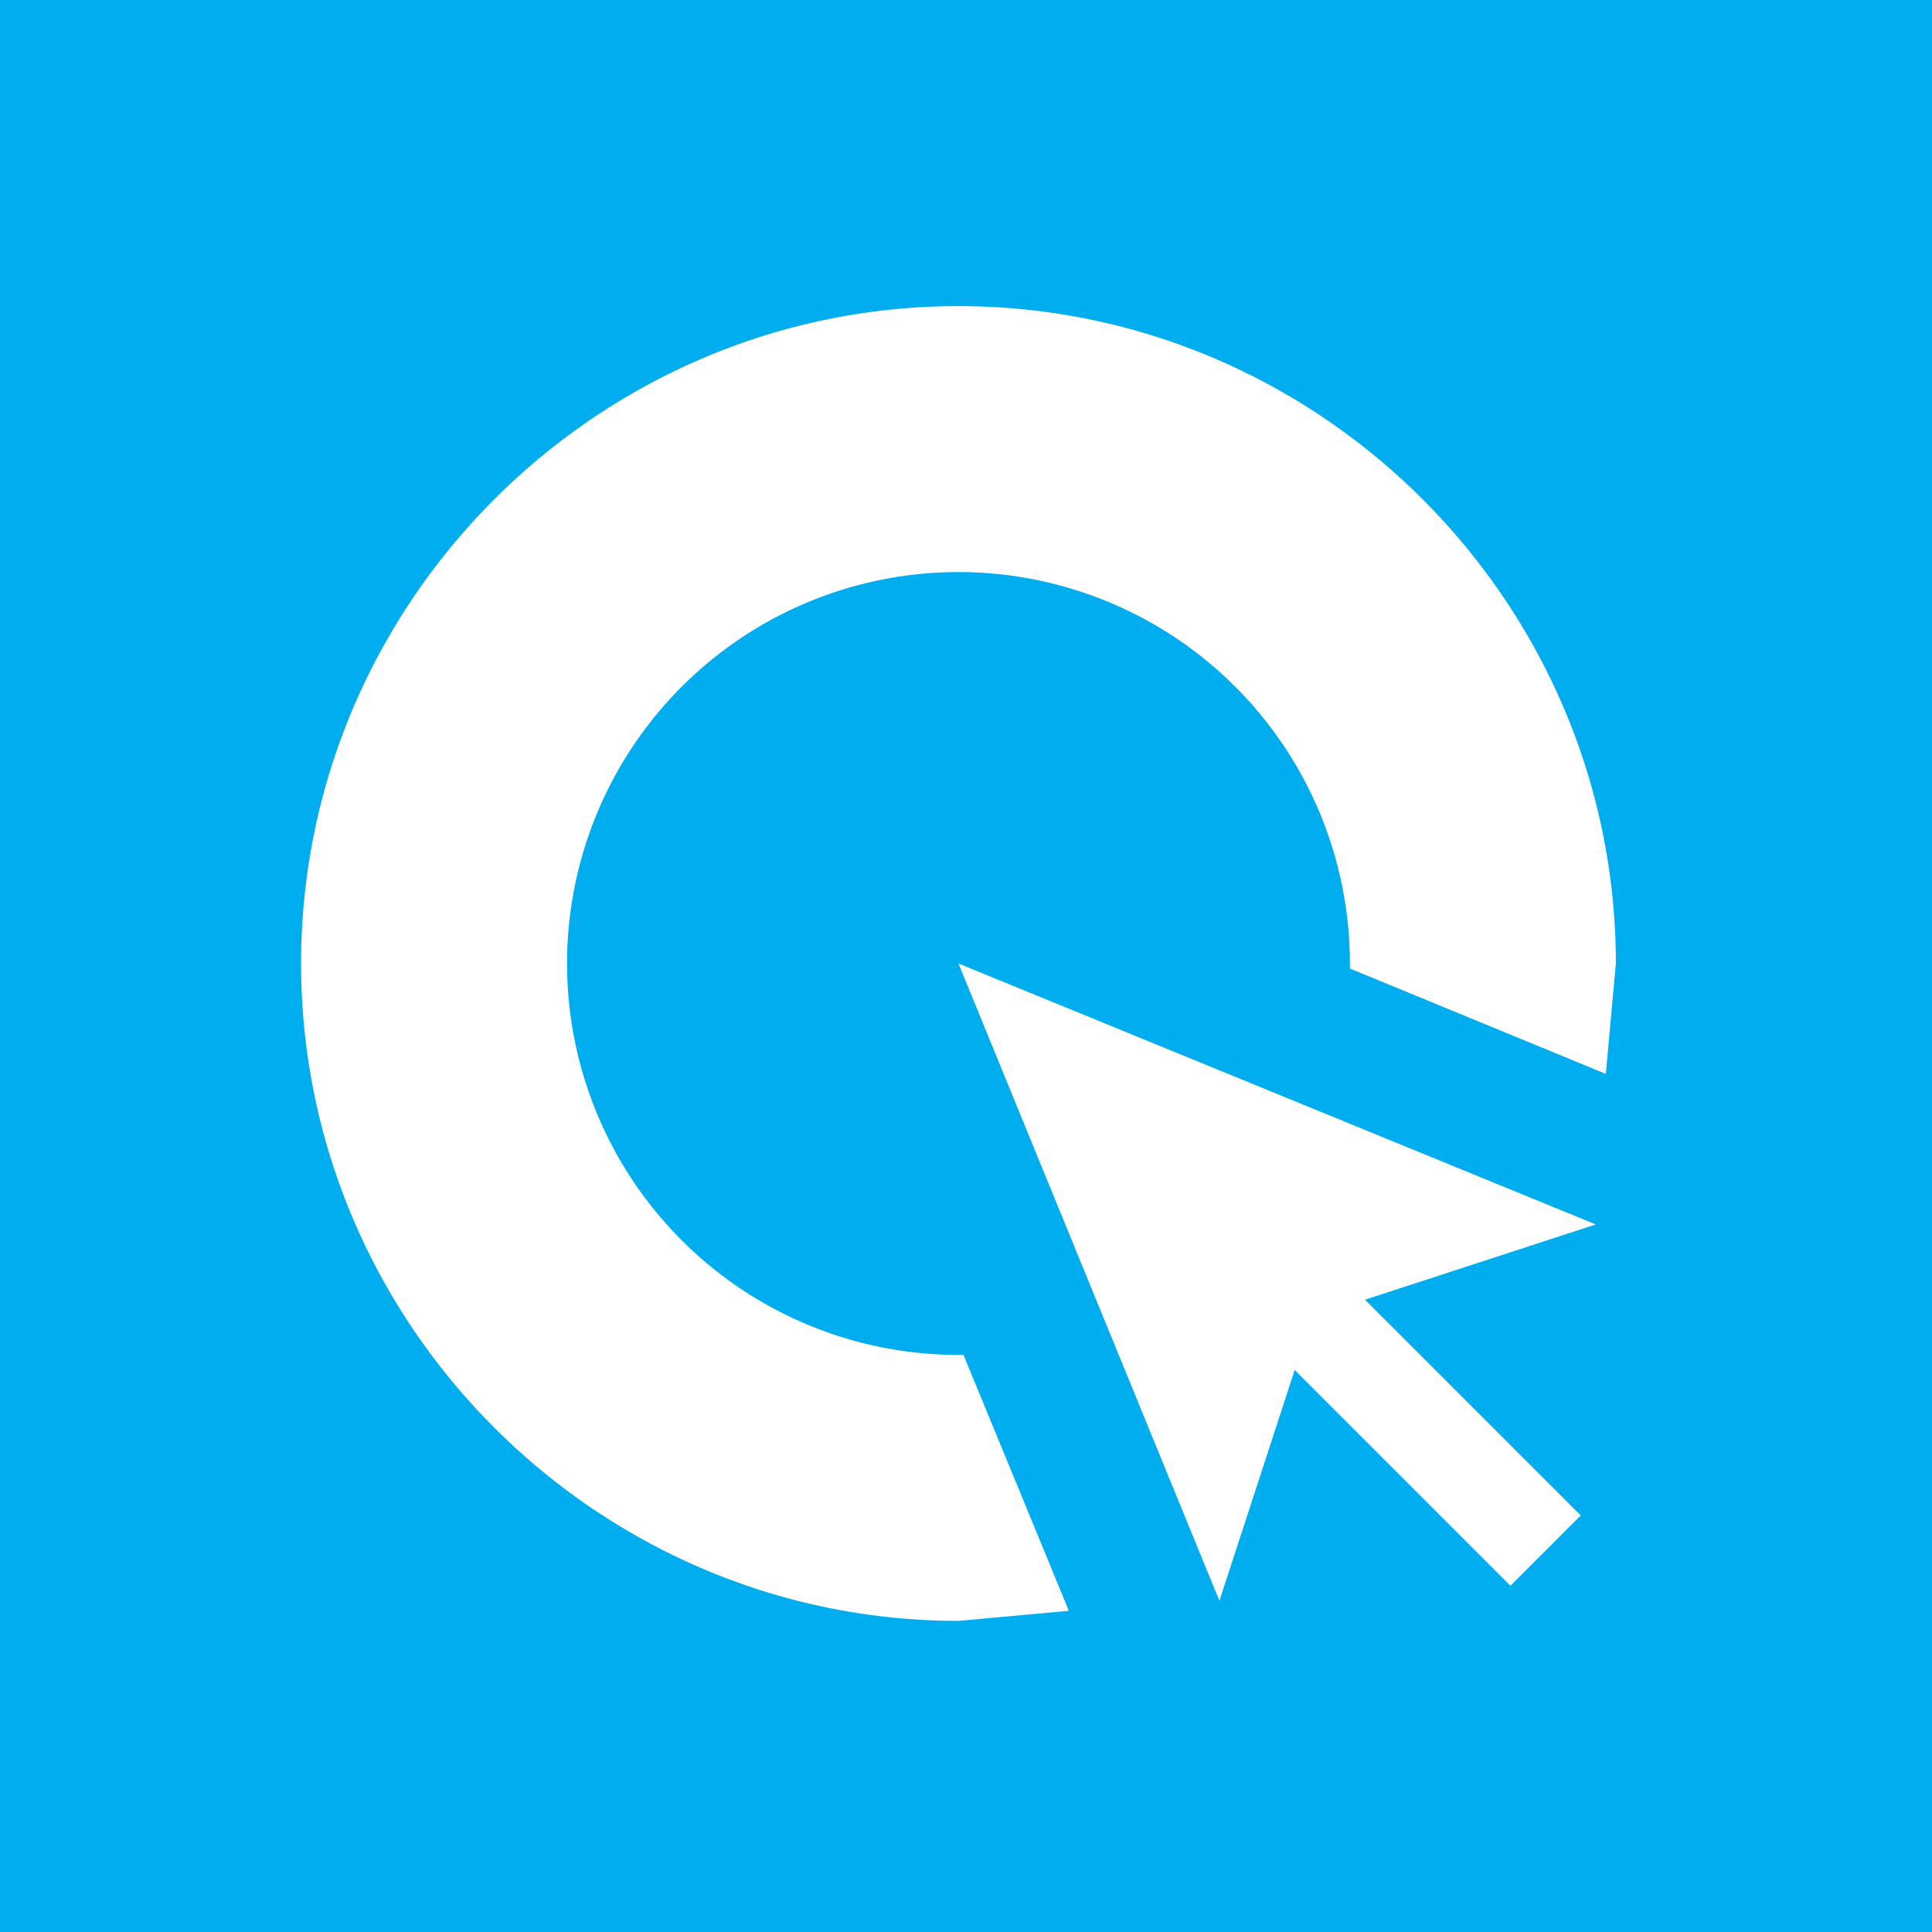
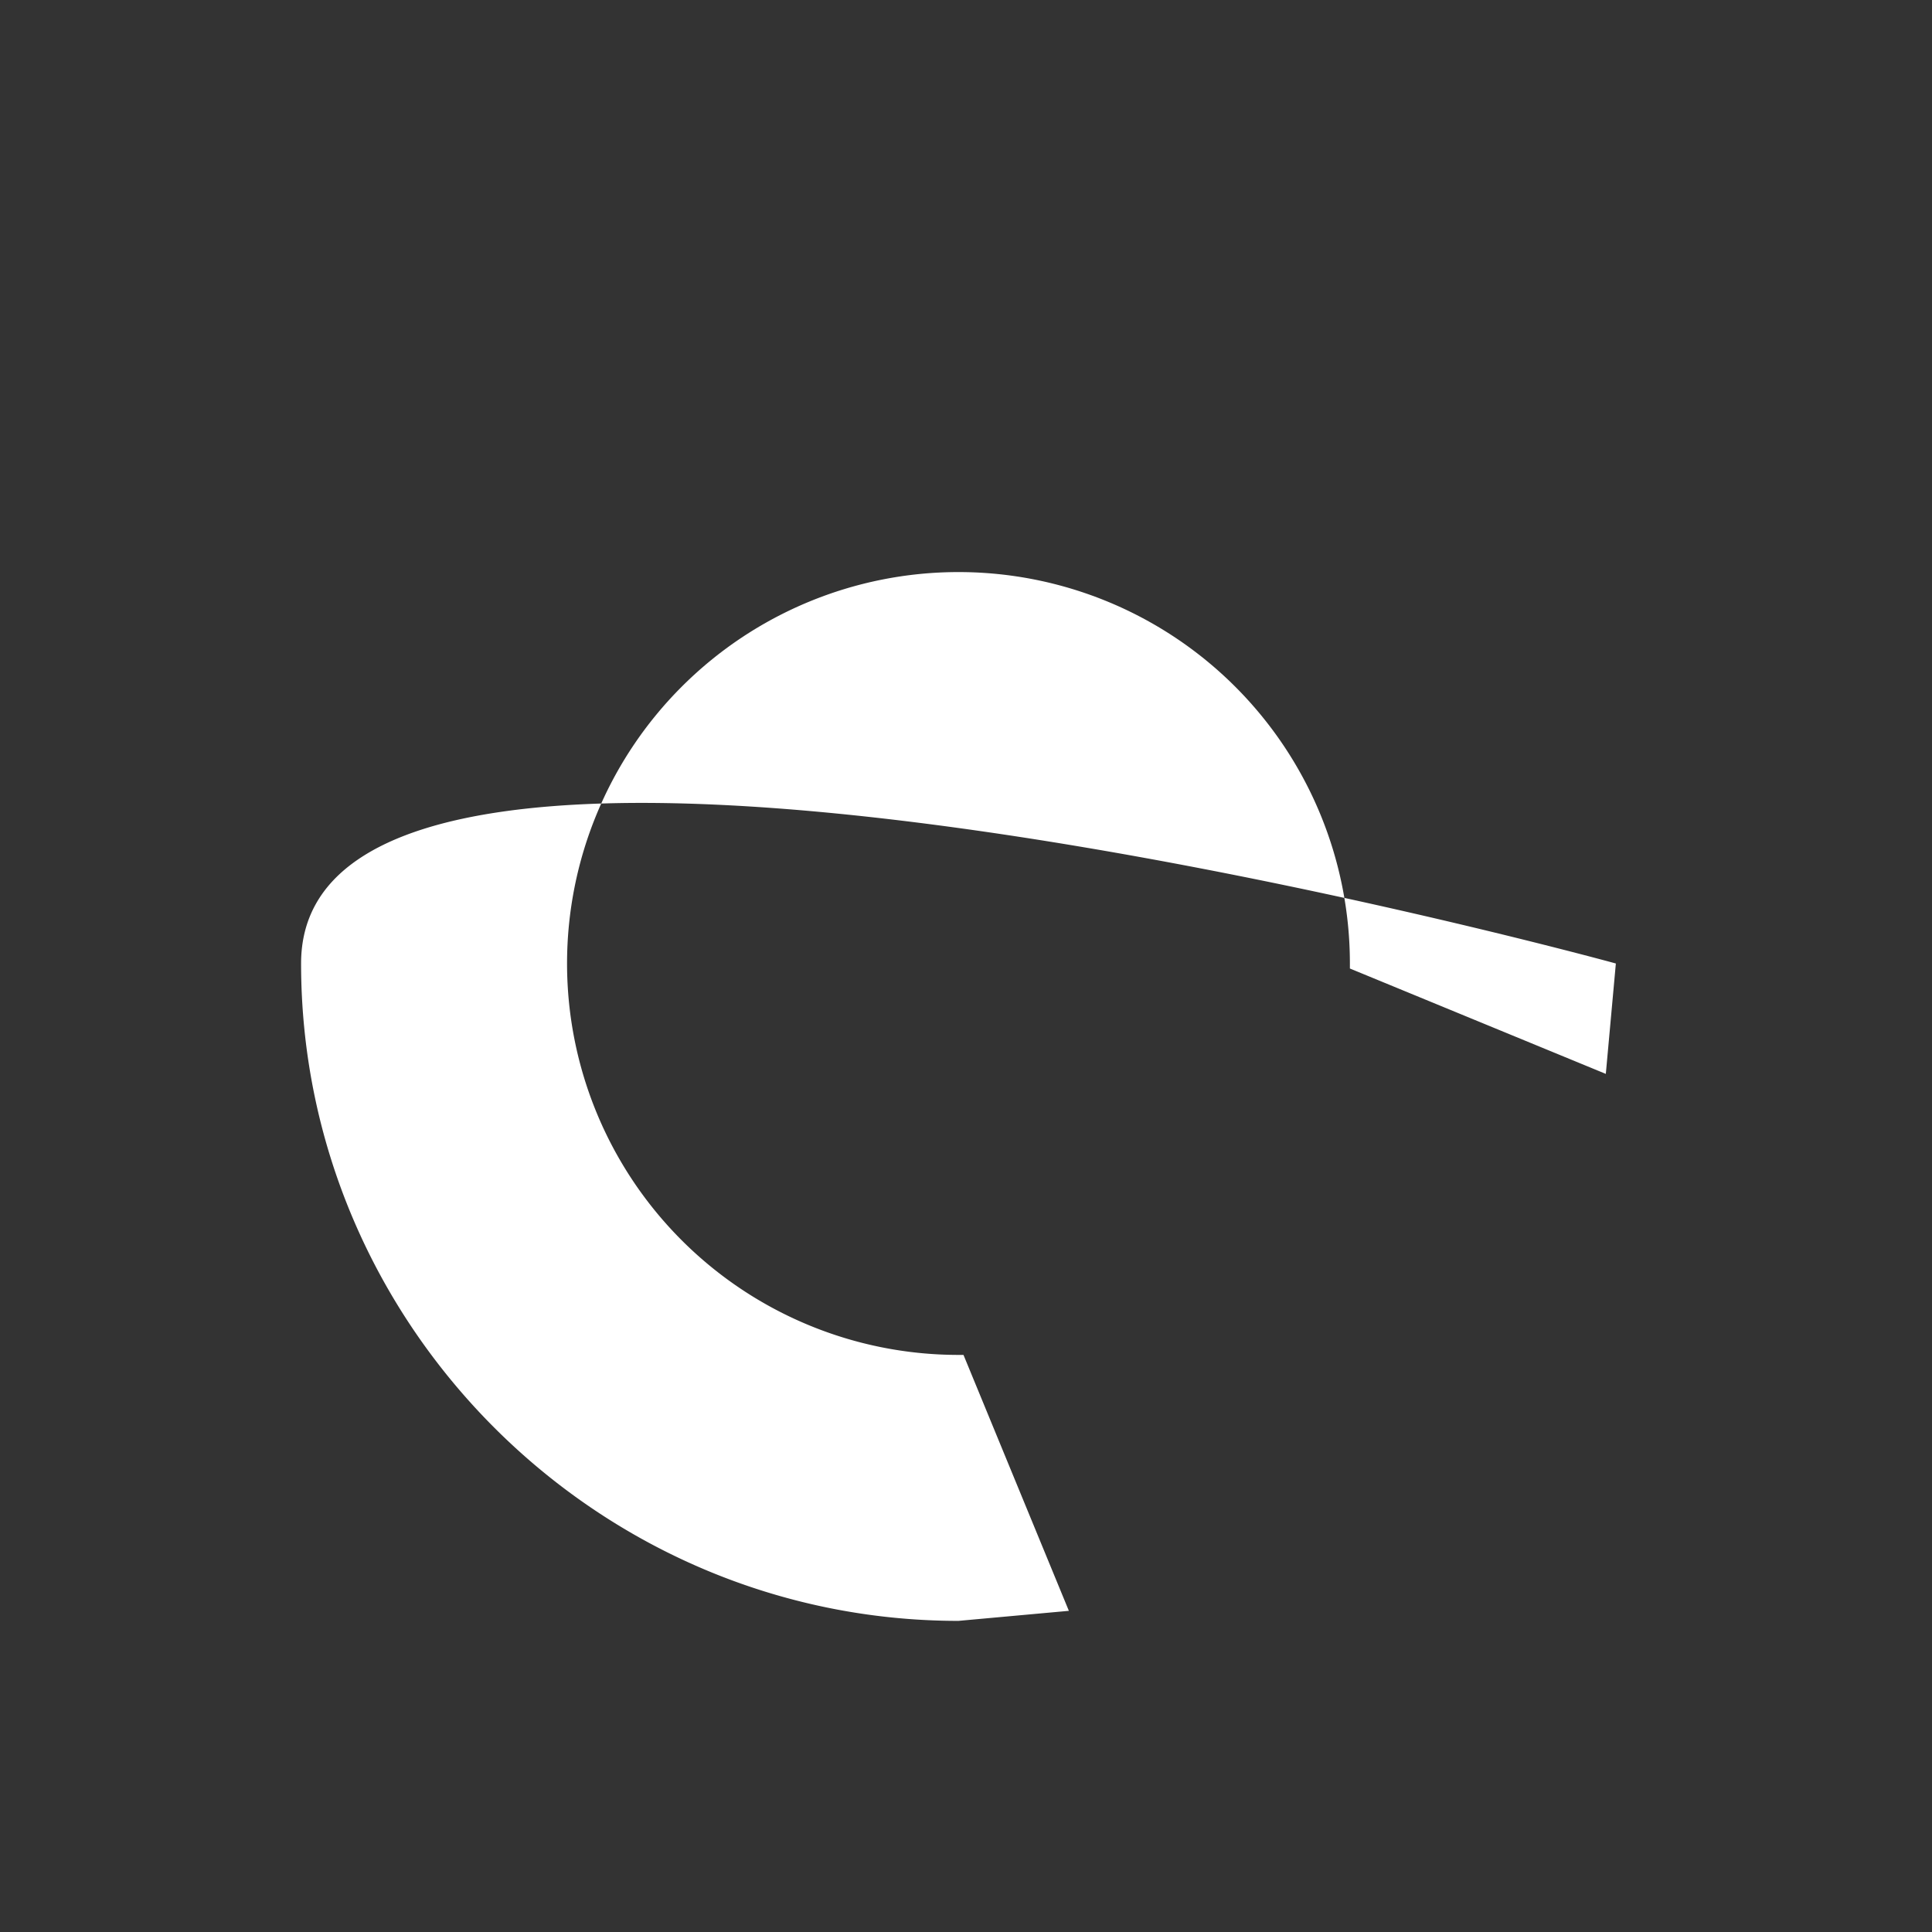
<svg xmlns="http://www.w3.org/2000/svg" viewBox="5.9 5.8 38.5 38.5" fill="#fff">
  <rect x="5.9" y="5.8" width="38.5" height="38.5" fill="#333333" stroke="none" />
-   <rect x="5.9" y="5.8" width="100%" height="100%" fill="#00aef0" />
-   <path d="M33.1 31.7l4.6-1.5L25 25l5.2 12.7 1.5-4.6 4.3 4.3 1.4-1.4z" />
-   <path d="M25 32.8a7.8 7.8 0 1 1 7.8-7.8v.1l5.1 2.1.2-2.2c0-7.2-5.9-13.1-13.1-13.1S11.9 17.8 11.9 25 17.8 38.1 25 38.1l2.2-.2-2.1-5.1z" />
+   <path d="M25 32.8a7.8 7.8 0 1 1 7.8-7.8v.1l5.1 2.1.2-2.2S11.9 17.8 11.9 25 17.8 38.1 25 38.1l2.2-.2-2.1-5.1z" />
</svg>